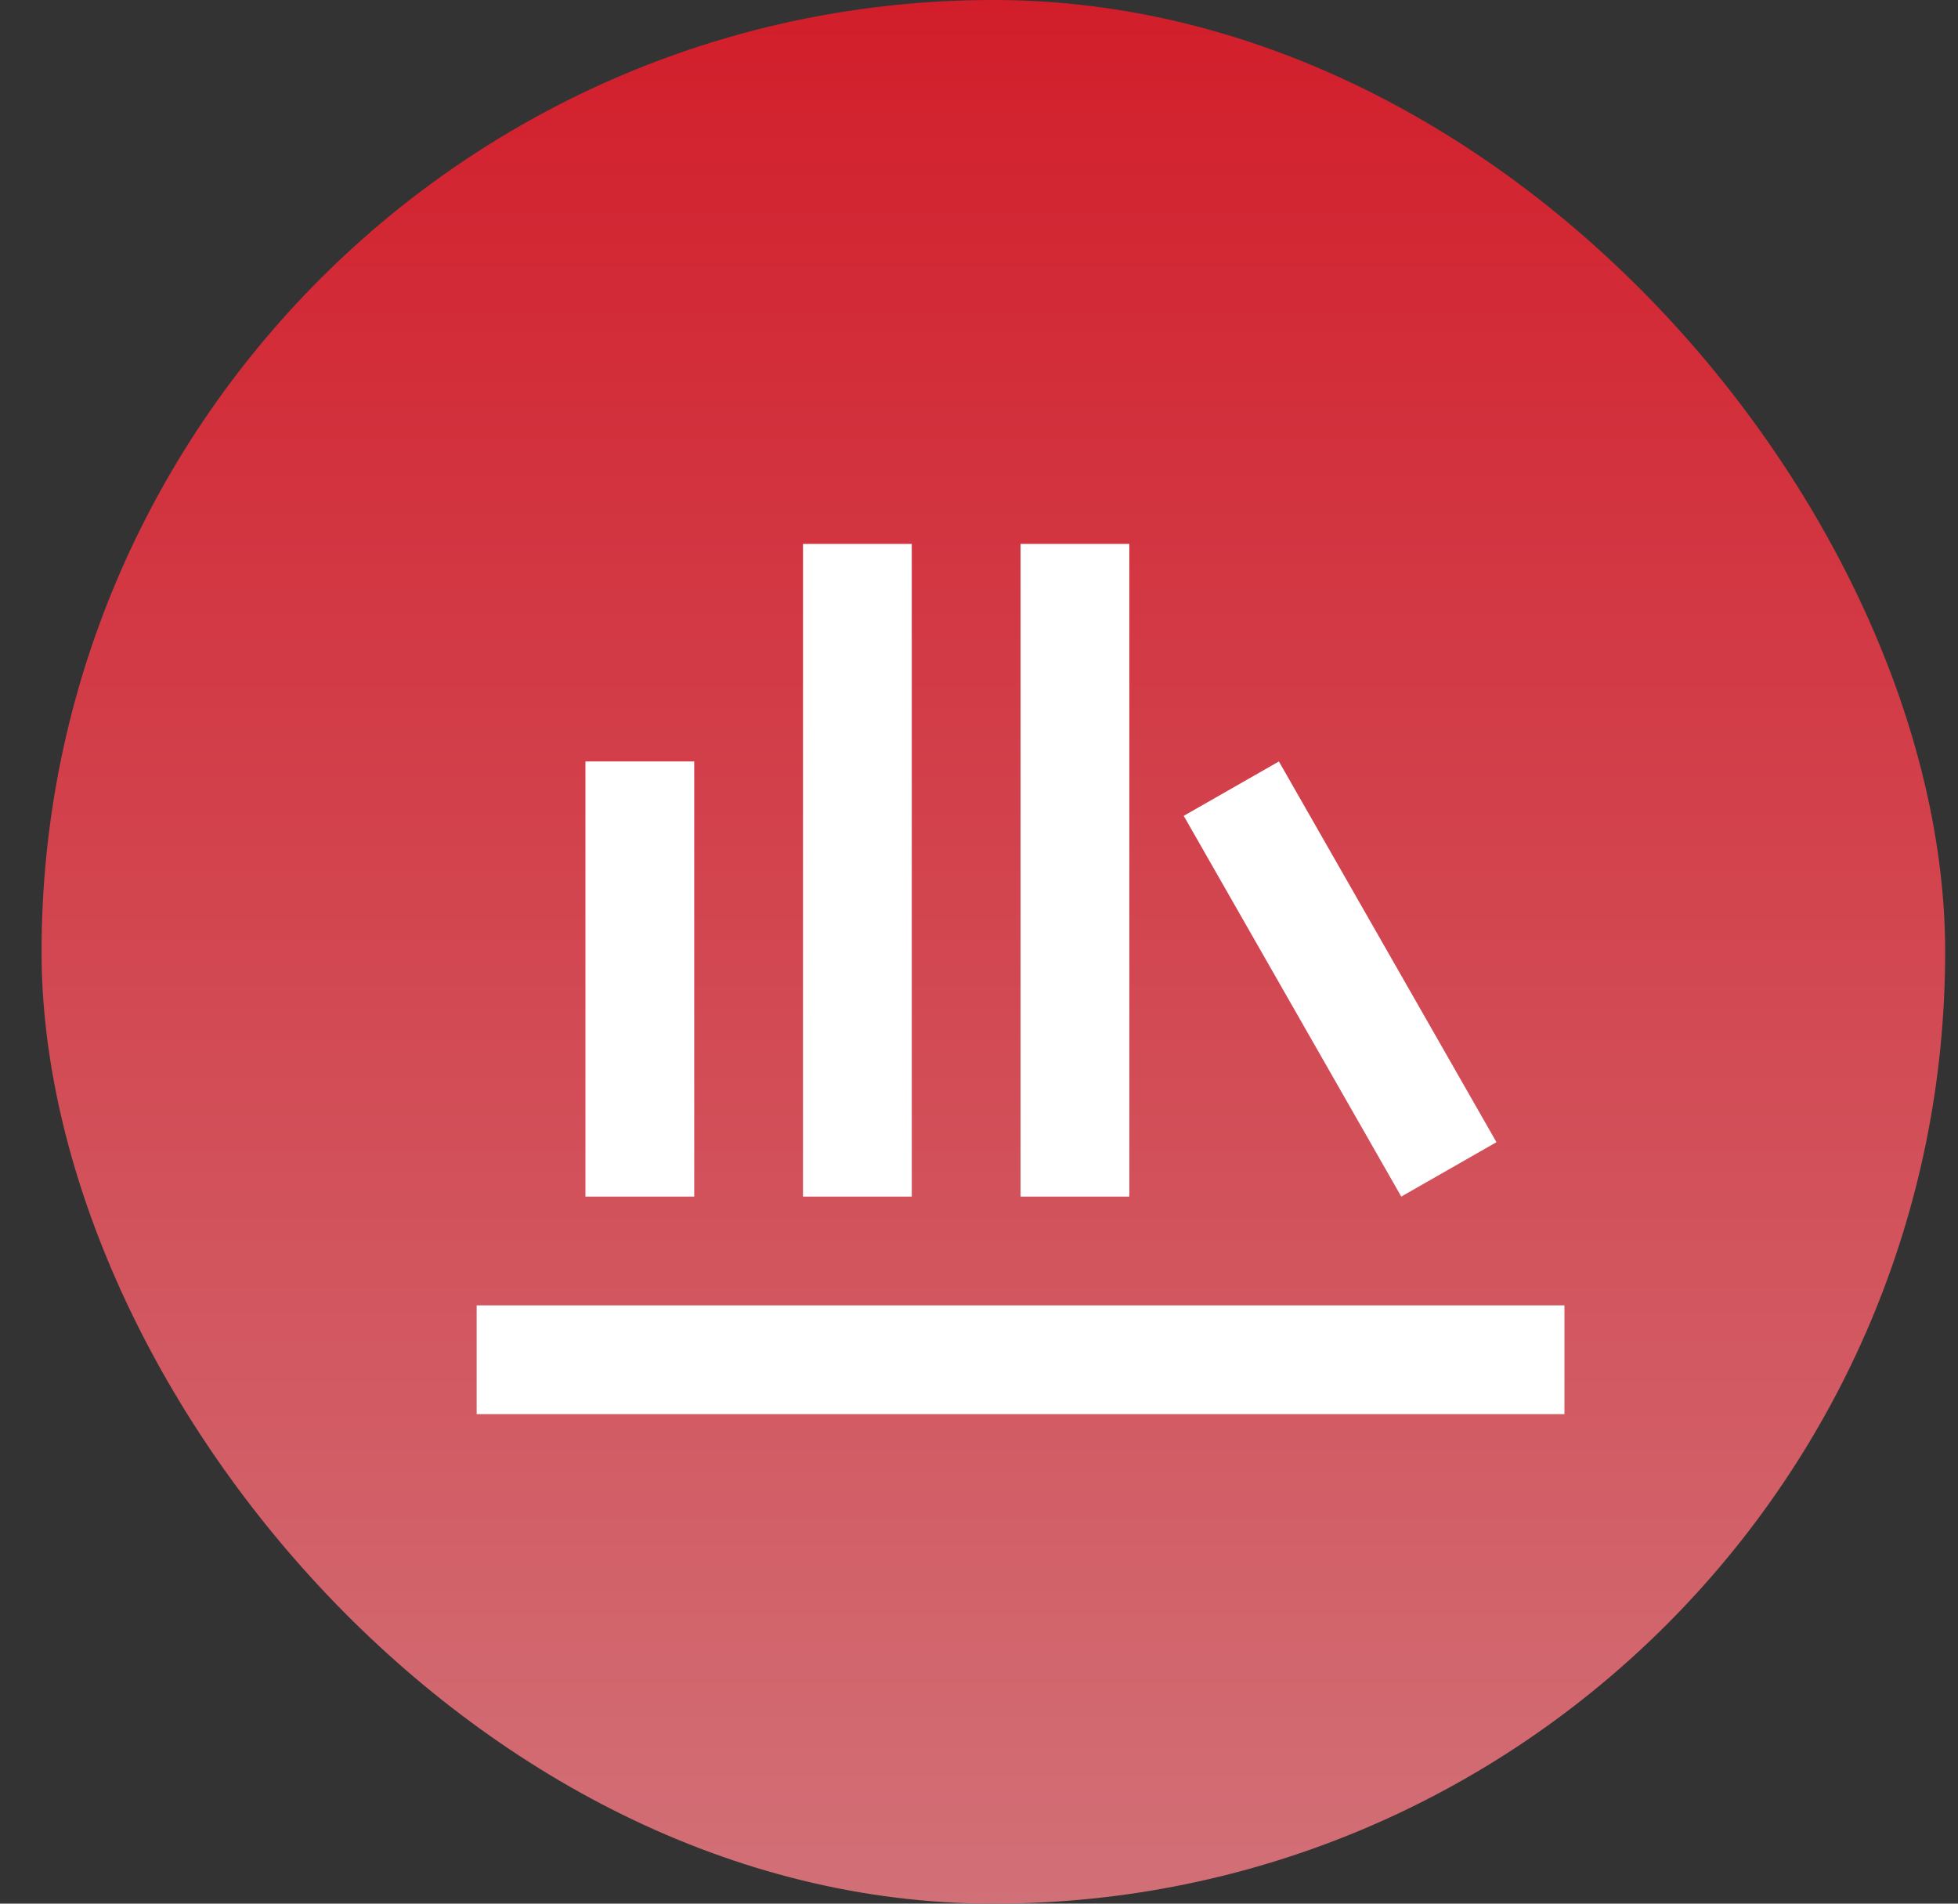
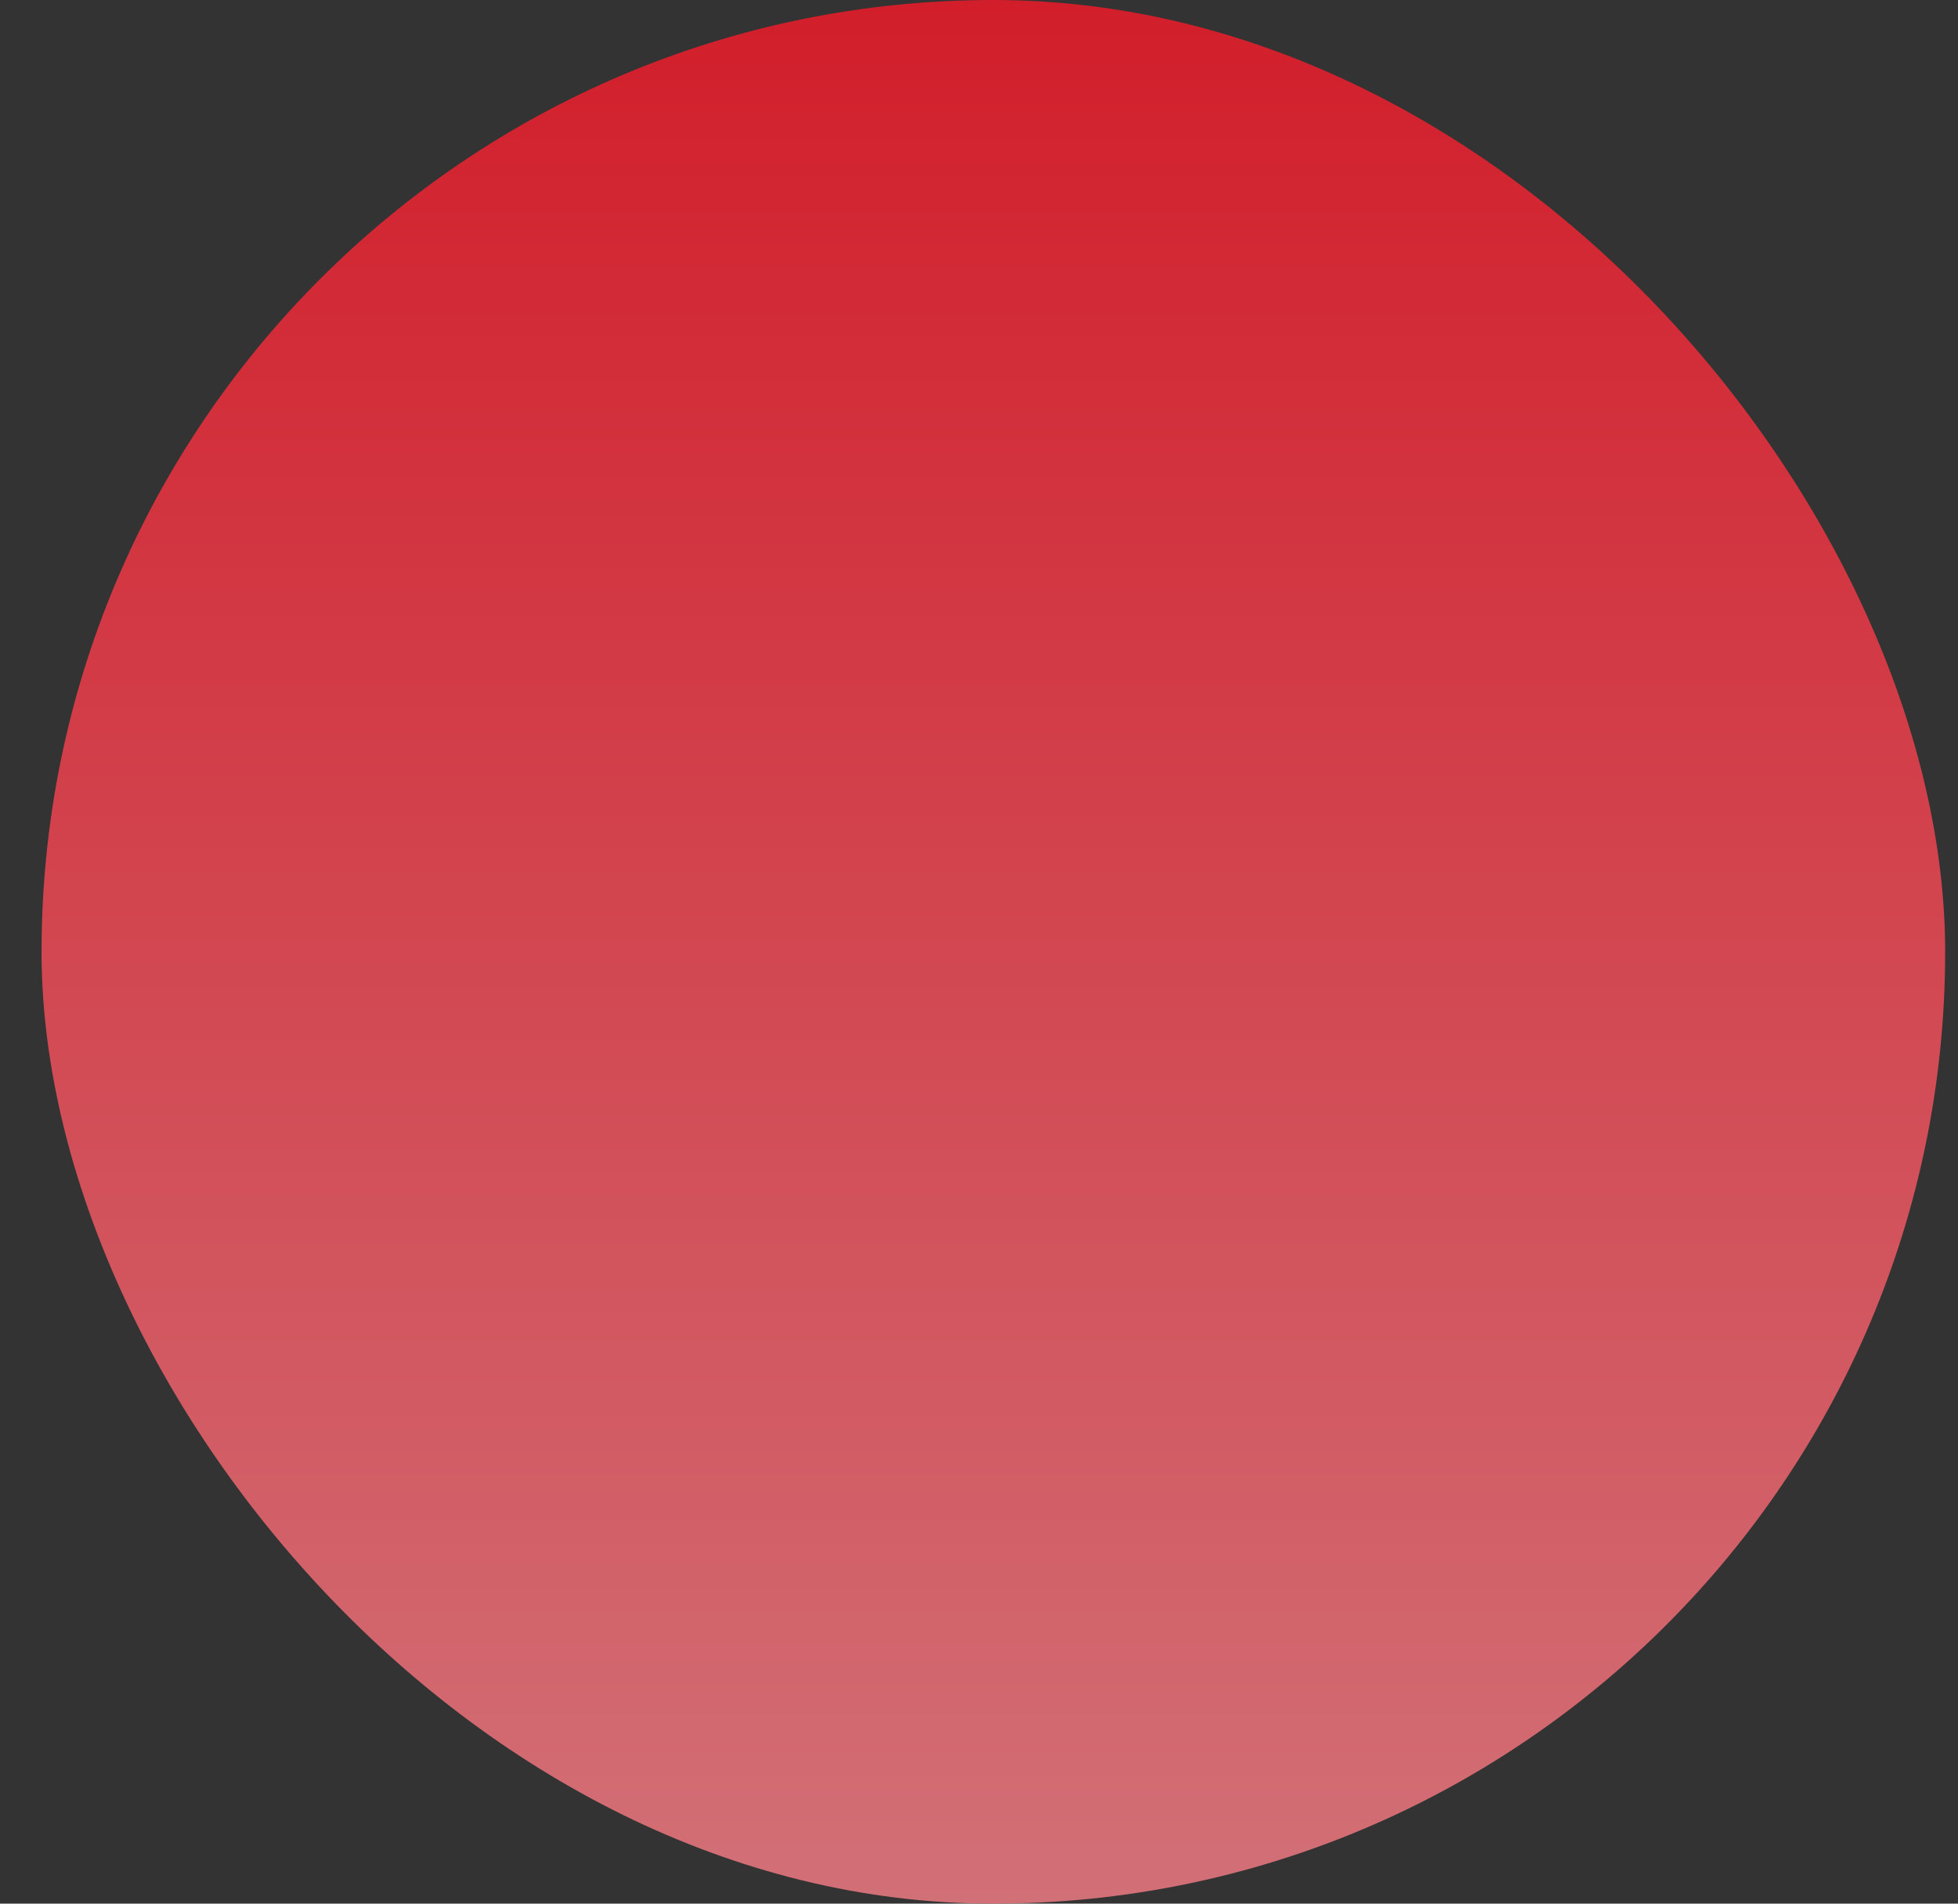
<svg xmlns="http://www.w3.org/2000/svg" width="36" height="35" viewBox="0 0 36 35" fill="none">
  <rect x="0" y="0" width="36" height="35" fill="#333333" stroke="none" />
  <rect x="0.764" width="35" height="35" rx="17.5" fill="url(#paint0_linear_613_5106)" />
  <mask id="mask0_613_5106" style="mask-type:alpha" maskUnits="userSpaceOnUse" x="6" y="6" width="25" height="24">
-     <rect x="6.764" y="6" width="24" height="24" fill="#D9D9D9" />
-   </mask>
+     </mask>
  <g mask="url(#mask0_613_5106)">
-     <path d="M8.764 26V24H28.764V26H8.764ZM10.764 22V14H12.764V22H10.764ZM14.764 22V10H16.764V22H14.764ZM18.764 22V10H20.764V22H18.764ZM25.764 22L21.764 15L23.514 14L27.514 21L25.764 22Z" fill="white" />
-   </g>
+     </g>
  <defs>
    <linearGradient id="paint0_linear_613_5106" x1="18.264" y1="0" x2="18.264" y2="35" gradientUnits="userSpaceOnUse">
      <stop stop-color="#D21E2B" />
      <stop offset="1" stop-color="#D27077" />
    </linearGradient>
  </defs>
</svg>